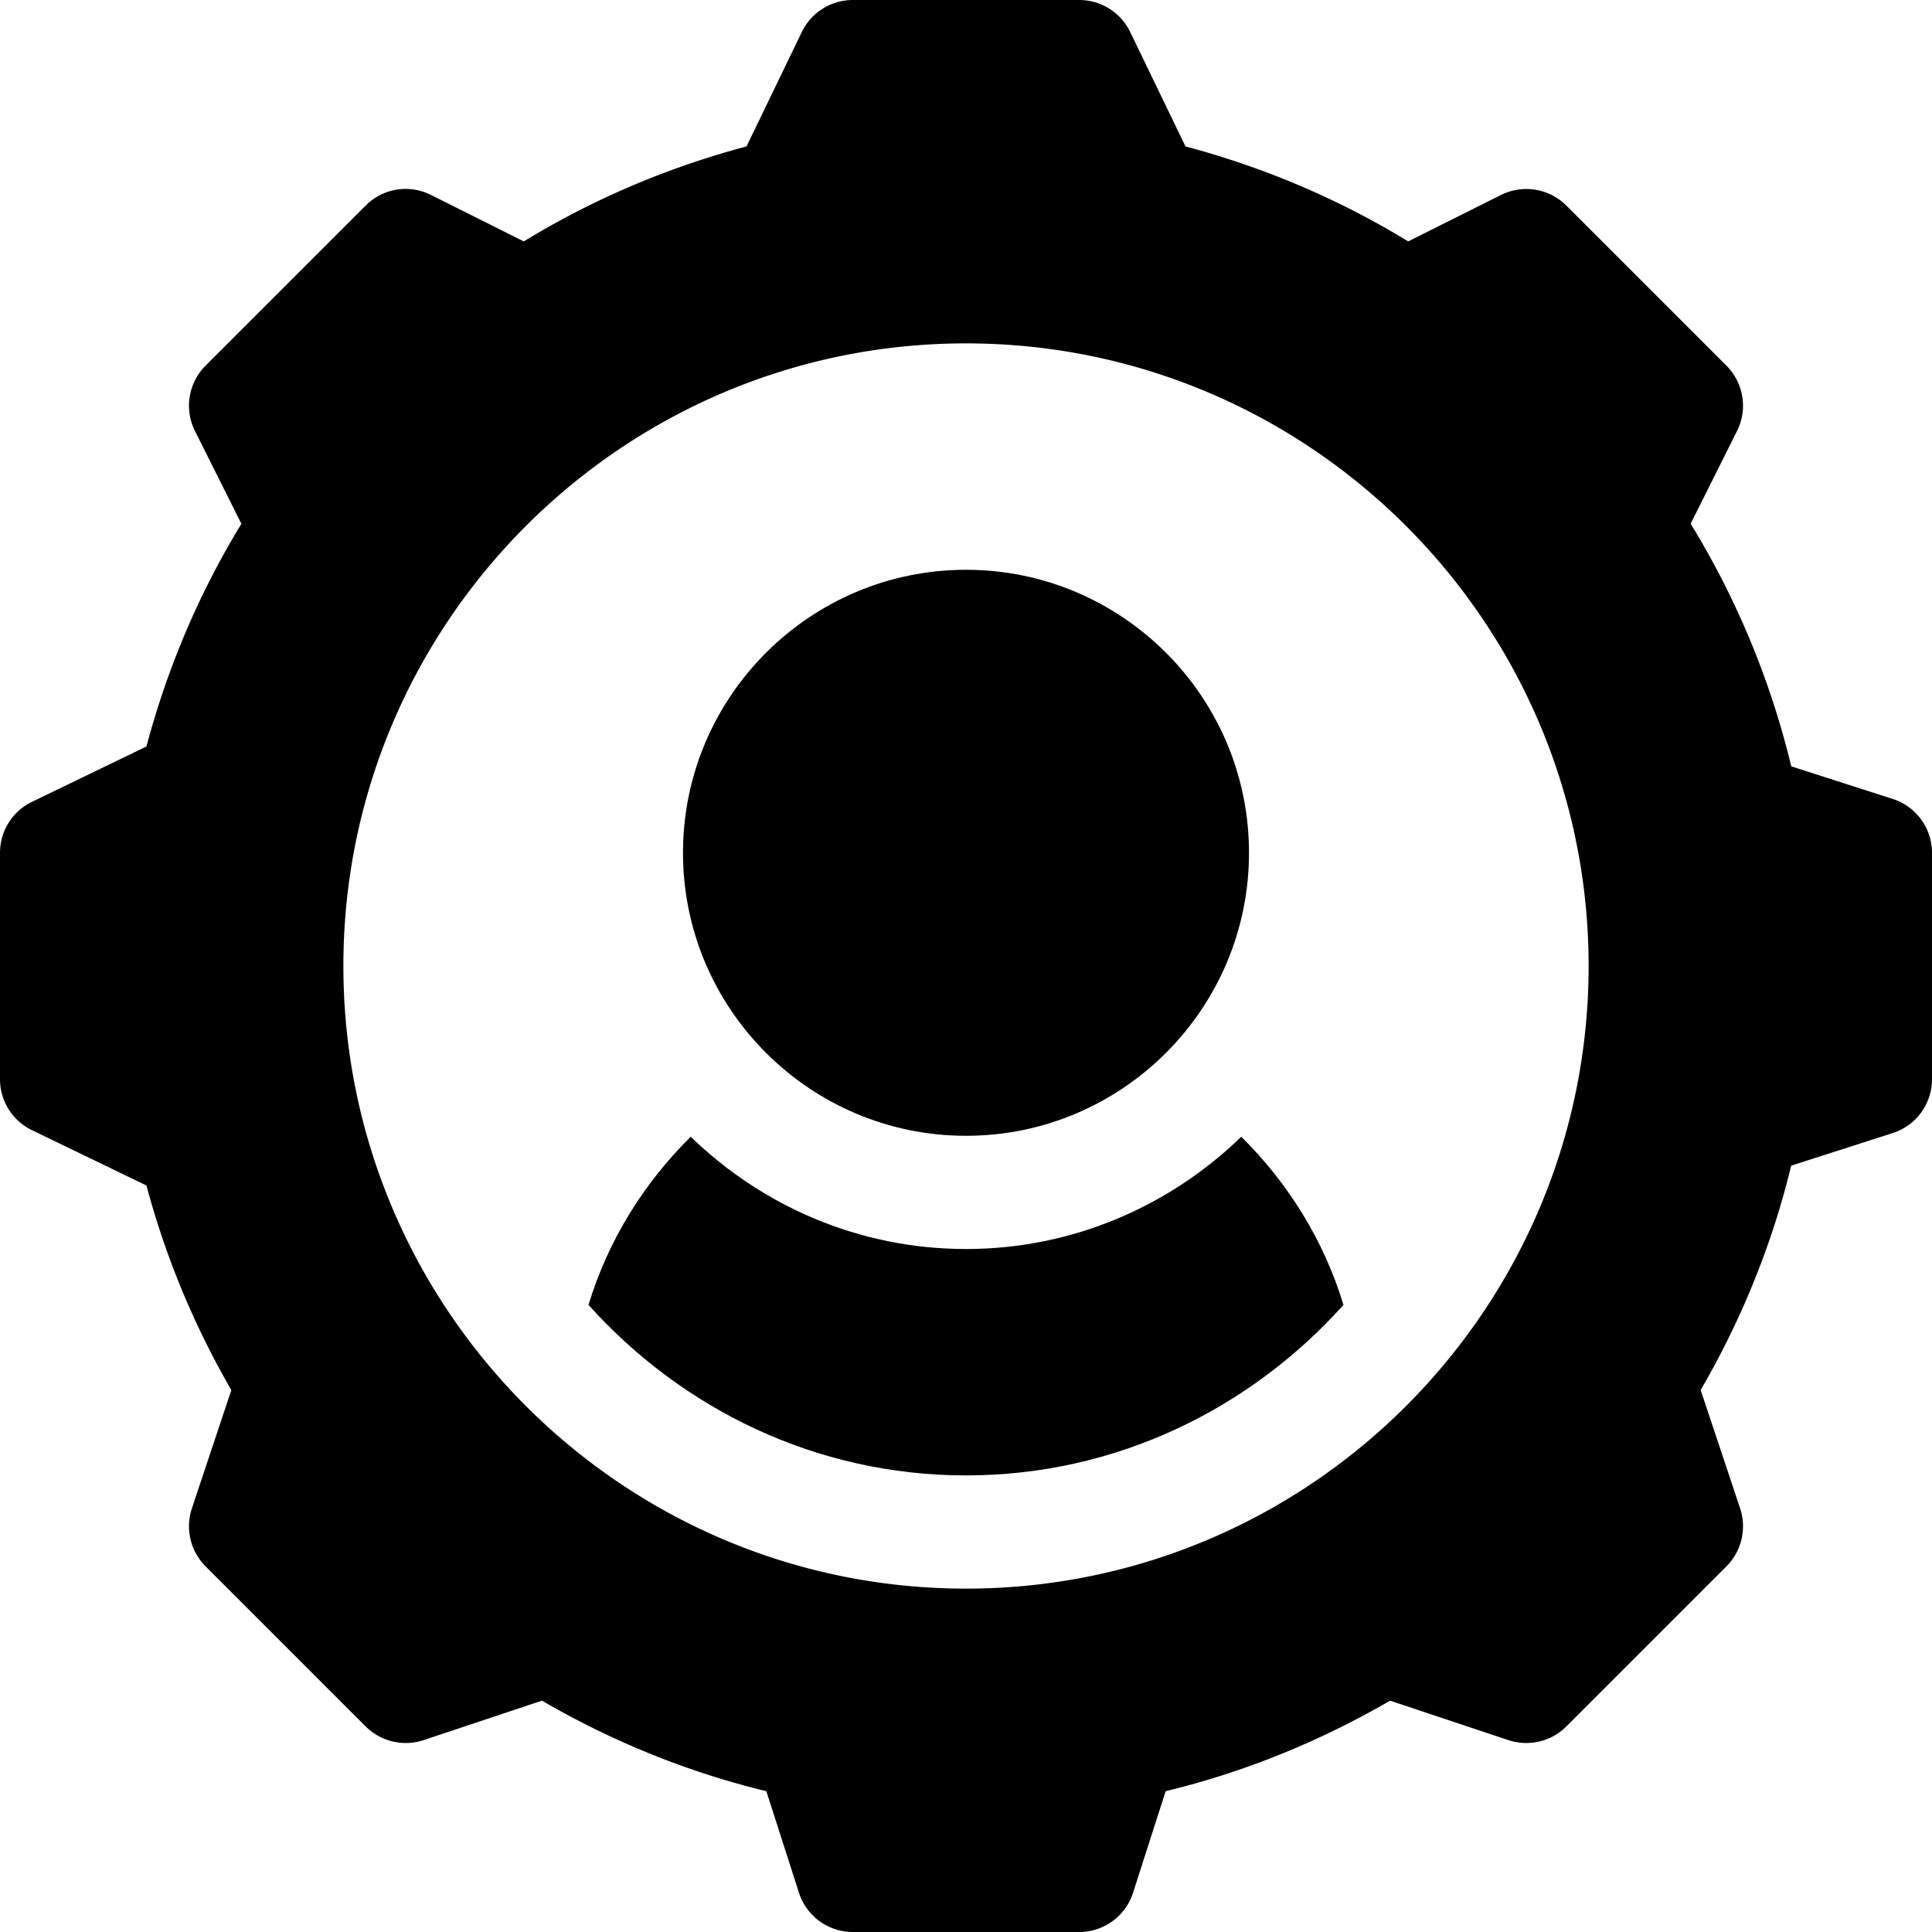
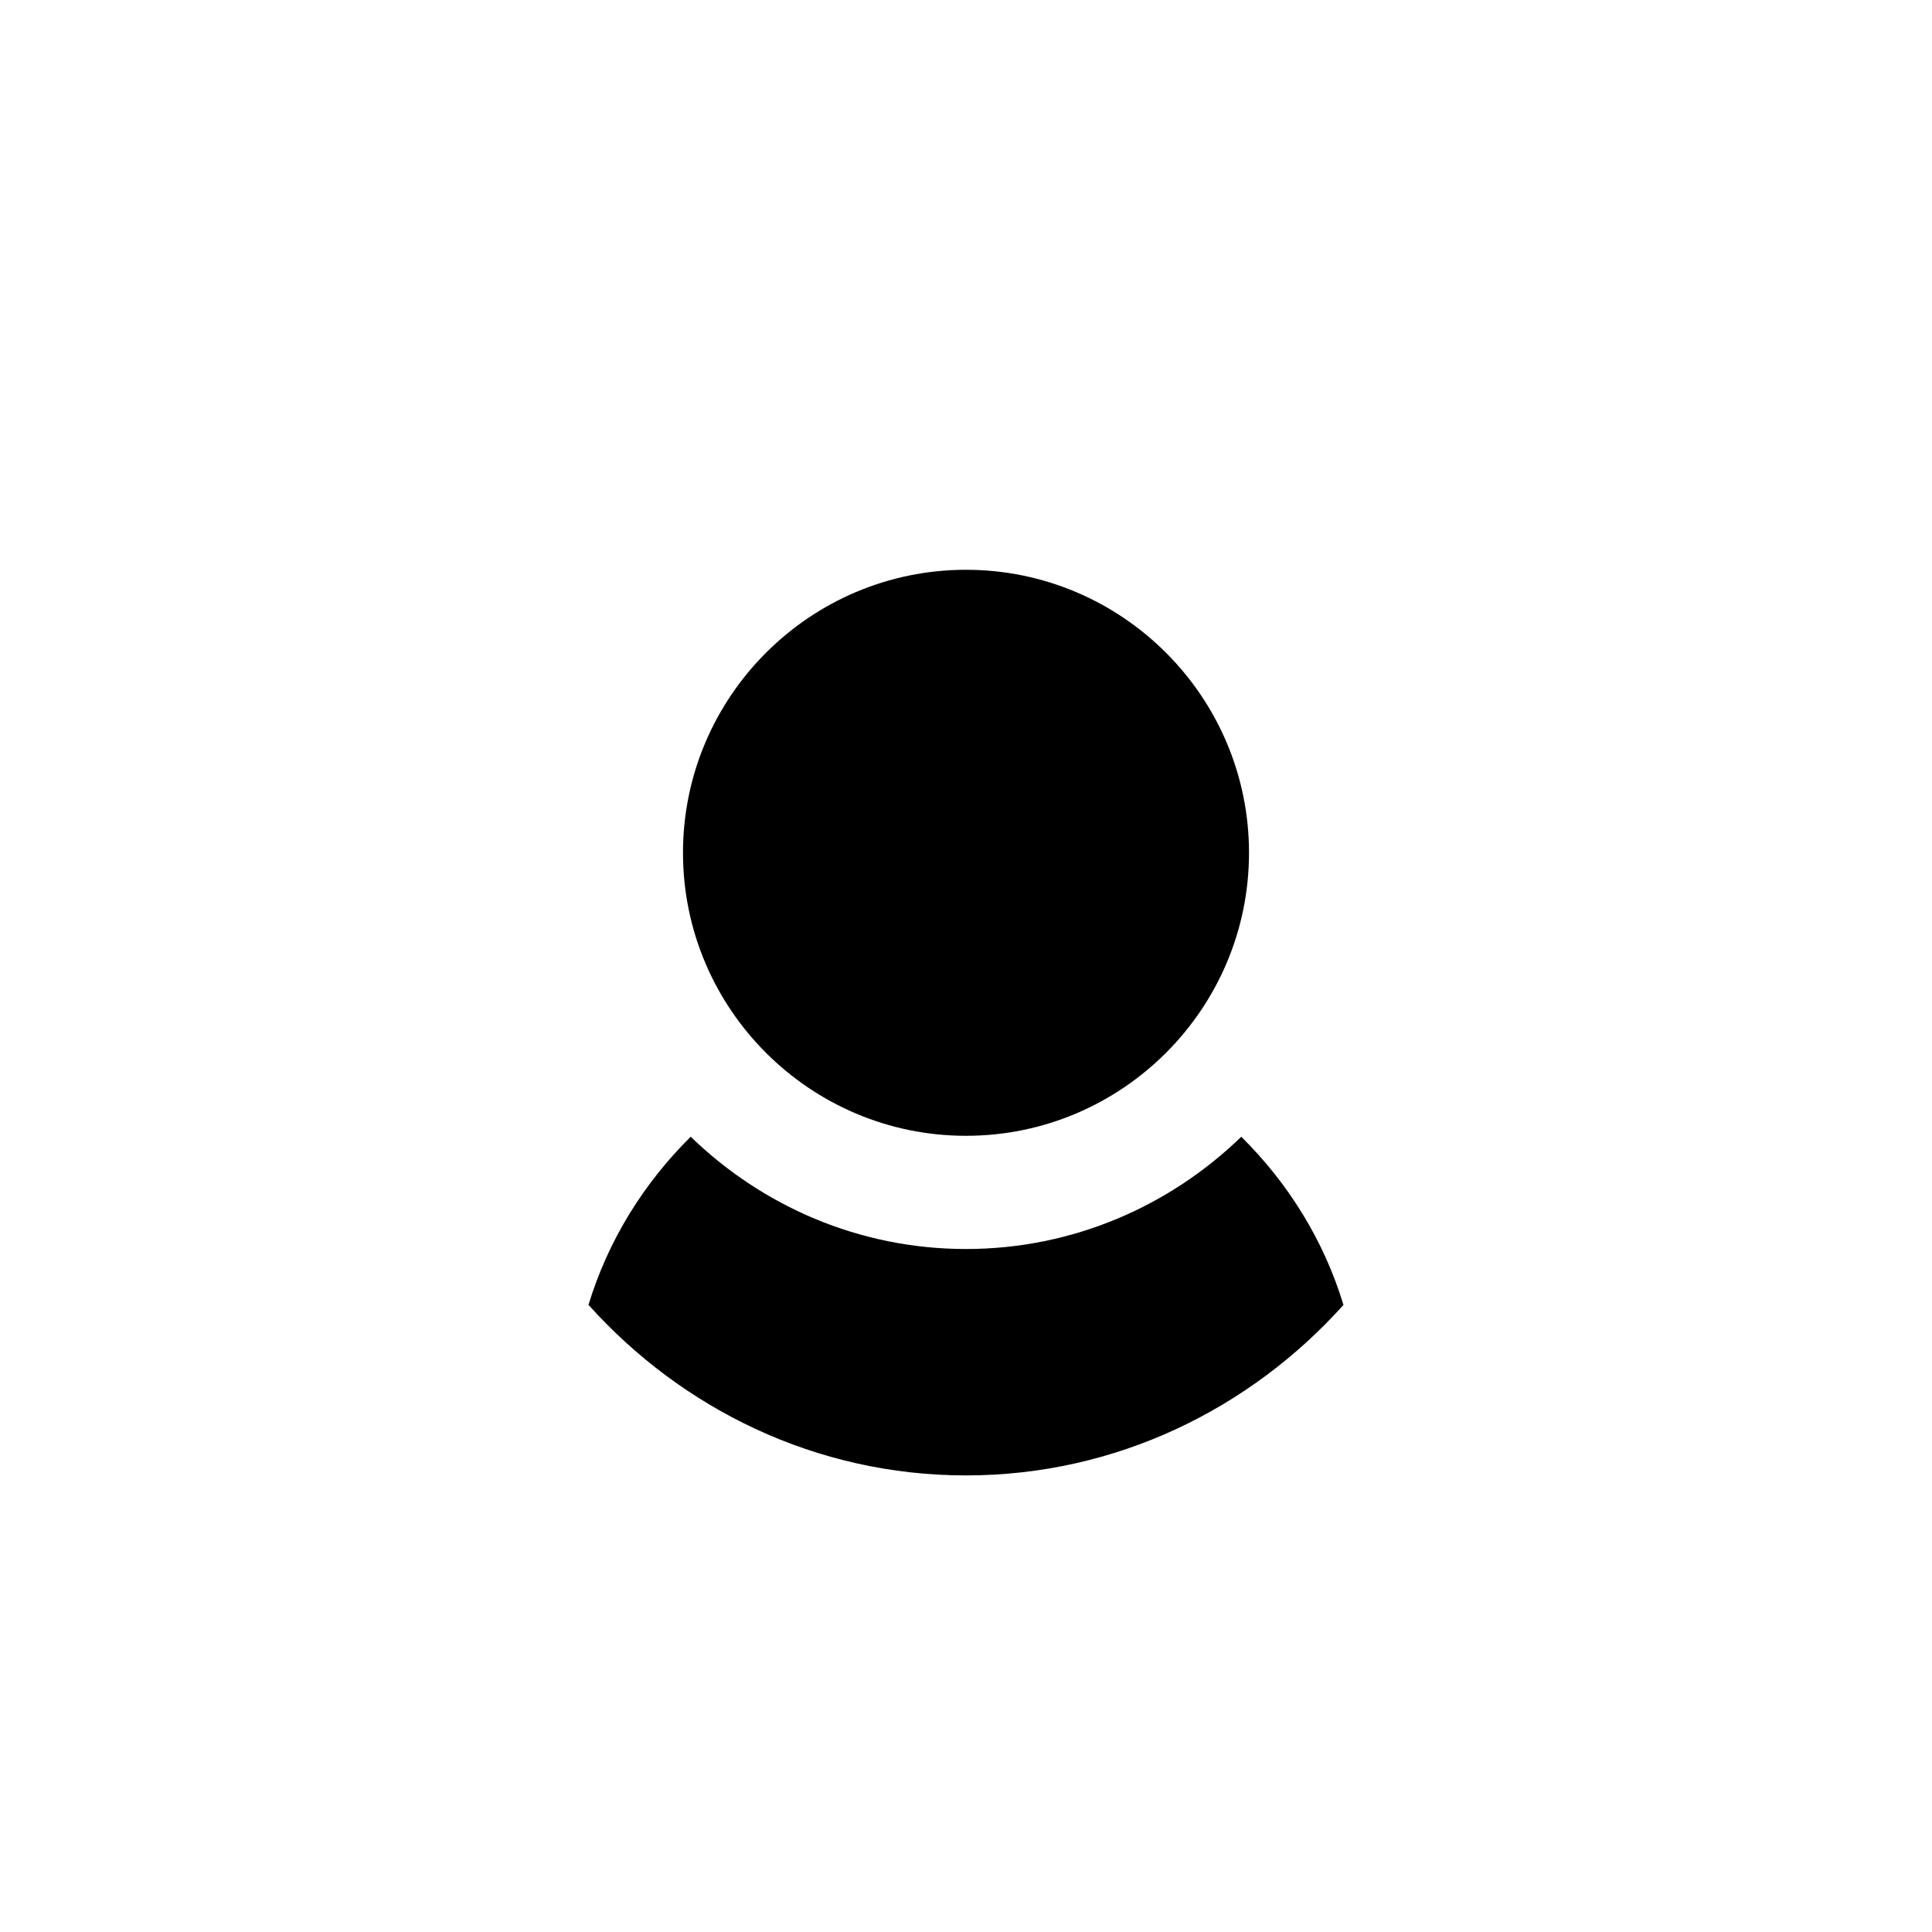
<svg xmlns="http://www.w3.org/2000/svg" width="512" height="512" x="0" y="0" viewBox="0 0 512 512" style="enable-background:new 0 0 512 512" xml:space="preserve">
  <g>
    <path d="M256 151c-41.353 0-75 33.647-75 75s33.647 75 75 75 75-33.647 75-75-33.647-75-75-75z" fill="#000000" opacity="1" data-original="#000000" />
-     <path d="m501.746 211.776-27.045-8.687a222.565 222.565 0 0 0-26.66-64.292l12.29-24.58a14.995 14.995 0 0 0-2.813-17.314l-42.422-42.422c-4.585-4.585-11.528-5.684-17.314-2.813l-24.595 12.305c-18.252-11.147-38.042-19.585-59.019-25.166l-14.75-30.516A15.006 15.006 0 0 0 286 0h-60a15.006 15.006 0 0 0-13.418 8.291l-14.751 30.517c-20.977 5.581-40.767 14.019-59.019 25.166l-24.595-12.305c-5.801-2.915-12.729-1.787-17.314 2.813L54.481 96.903a14.998 14.998 0 0 0-2.813 17.314l12.305 24.595c-11.147 18.252-19.585 38.042-25.166 59.019L8.291 212.582A15.006 15.006 0 0 0 0 226v60a15.006 15.006 0 0 0 8.291 13.418l30.517 14.751c5.068 18.94 12.612 37.119 22.5 54.214l-10.459 31.362a15.032 15.032 0 0 0 3.633 15.352l42.422 42.422a15.032 15.032 0 0 0 15.352 3.633l31.362-10.459c18.853 10.942 38.789 18.984 59.473 23.994l8.687 27.06A14.98 14.98 0 0 0 226 512h60c6.46 0 12.188-4.131 14.224-10.254l8.687-27.06c20.684-5.01 40.62-13.052 59.473-23.994l31.362 10.459c5.405 1.787 11.353.381 15.352-3.633l42.422-42.422a15.032 15.032 0 0 0 3.633-15.352l-10.459-31.362c10.942-18.853 18.984-38.789 23.994-59.473l27.06-8.687A14.98 14.98 0 0 0 512 286v-60c0-6.46-4.131-12.187-10.254-14.224zM256 421c-90.981 0-165-74.019-165-165S165.019 91 256 91s165 74.019 165 165-74.019 165-165 165z" fill="#000000" opacity="1" data-original="#000000" />
    <path d="M328.951 301.247C310.036 319.587 284.359 331 256 331s-54.04-11.413-72.953-29.753c-12.393 12.252-21.903 27.437-27.092 44.562C180.687 373.334 216.167 391 256 391c39.825 0 75.302-17.659 100.032-45.176-5.184-17.133-14.691-32.324-27.081-44.577z" fill="#000000" opacity="1" data-original="#000000" />
  </g>
</svg>